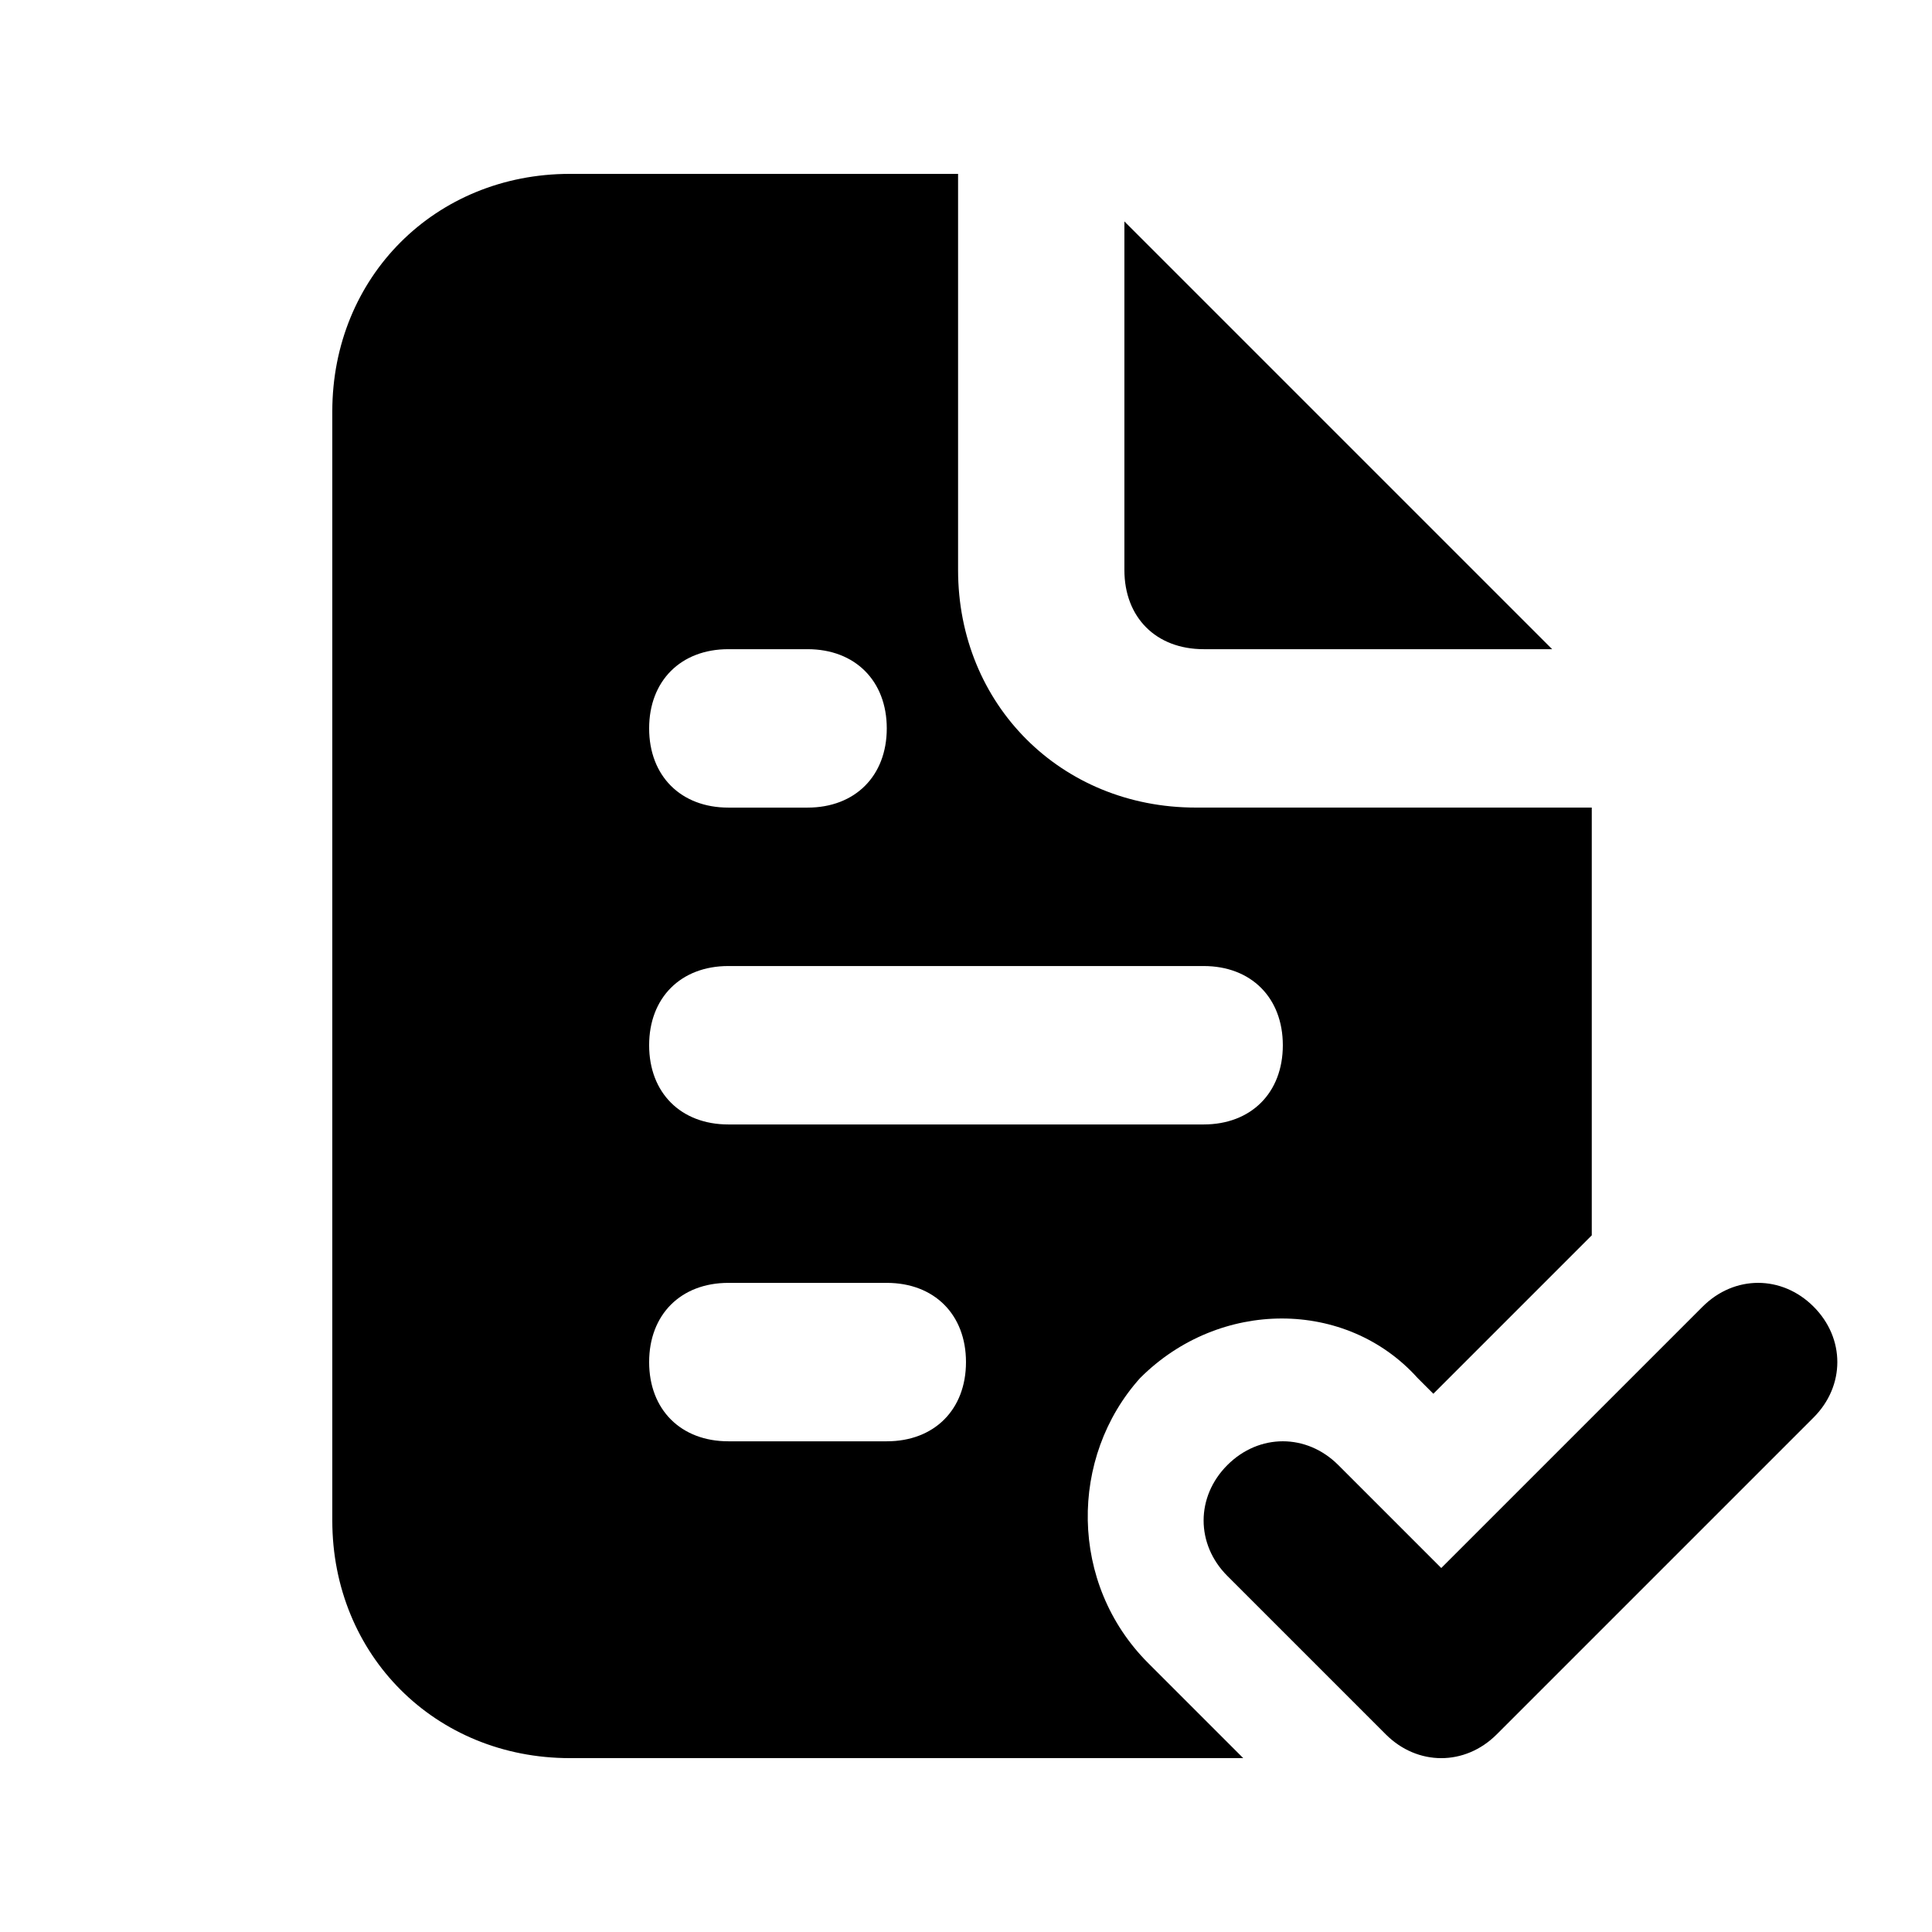
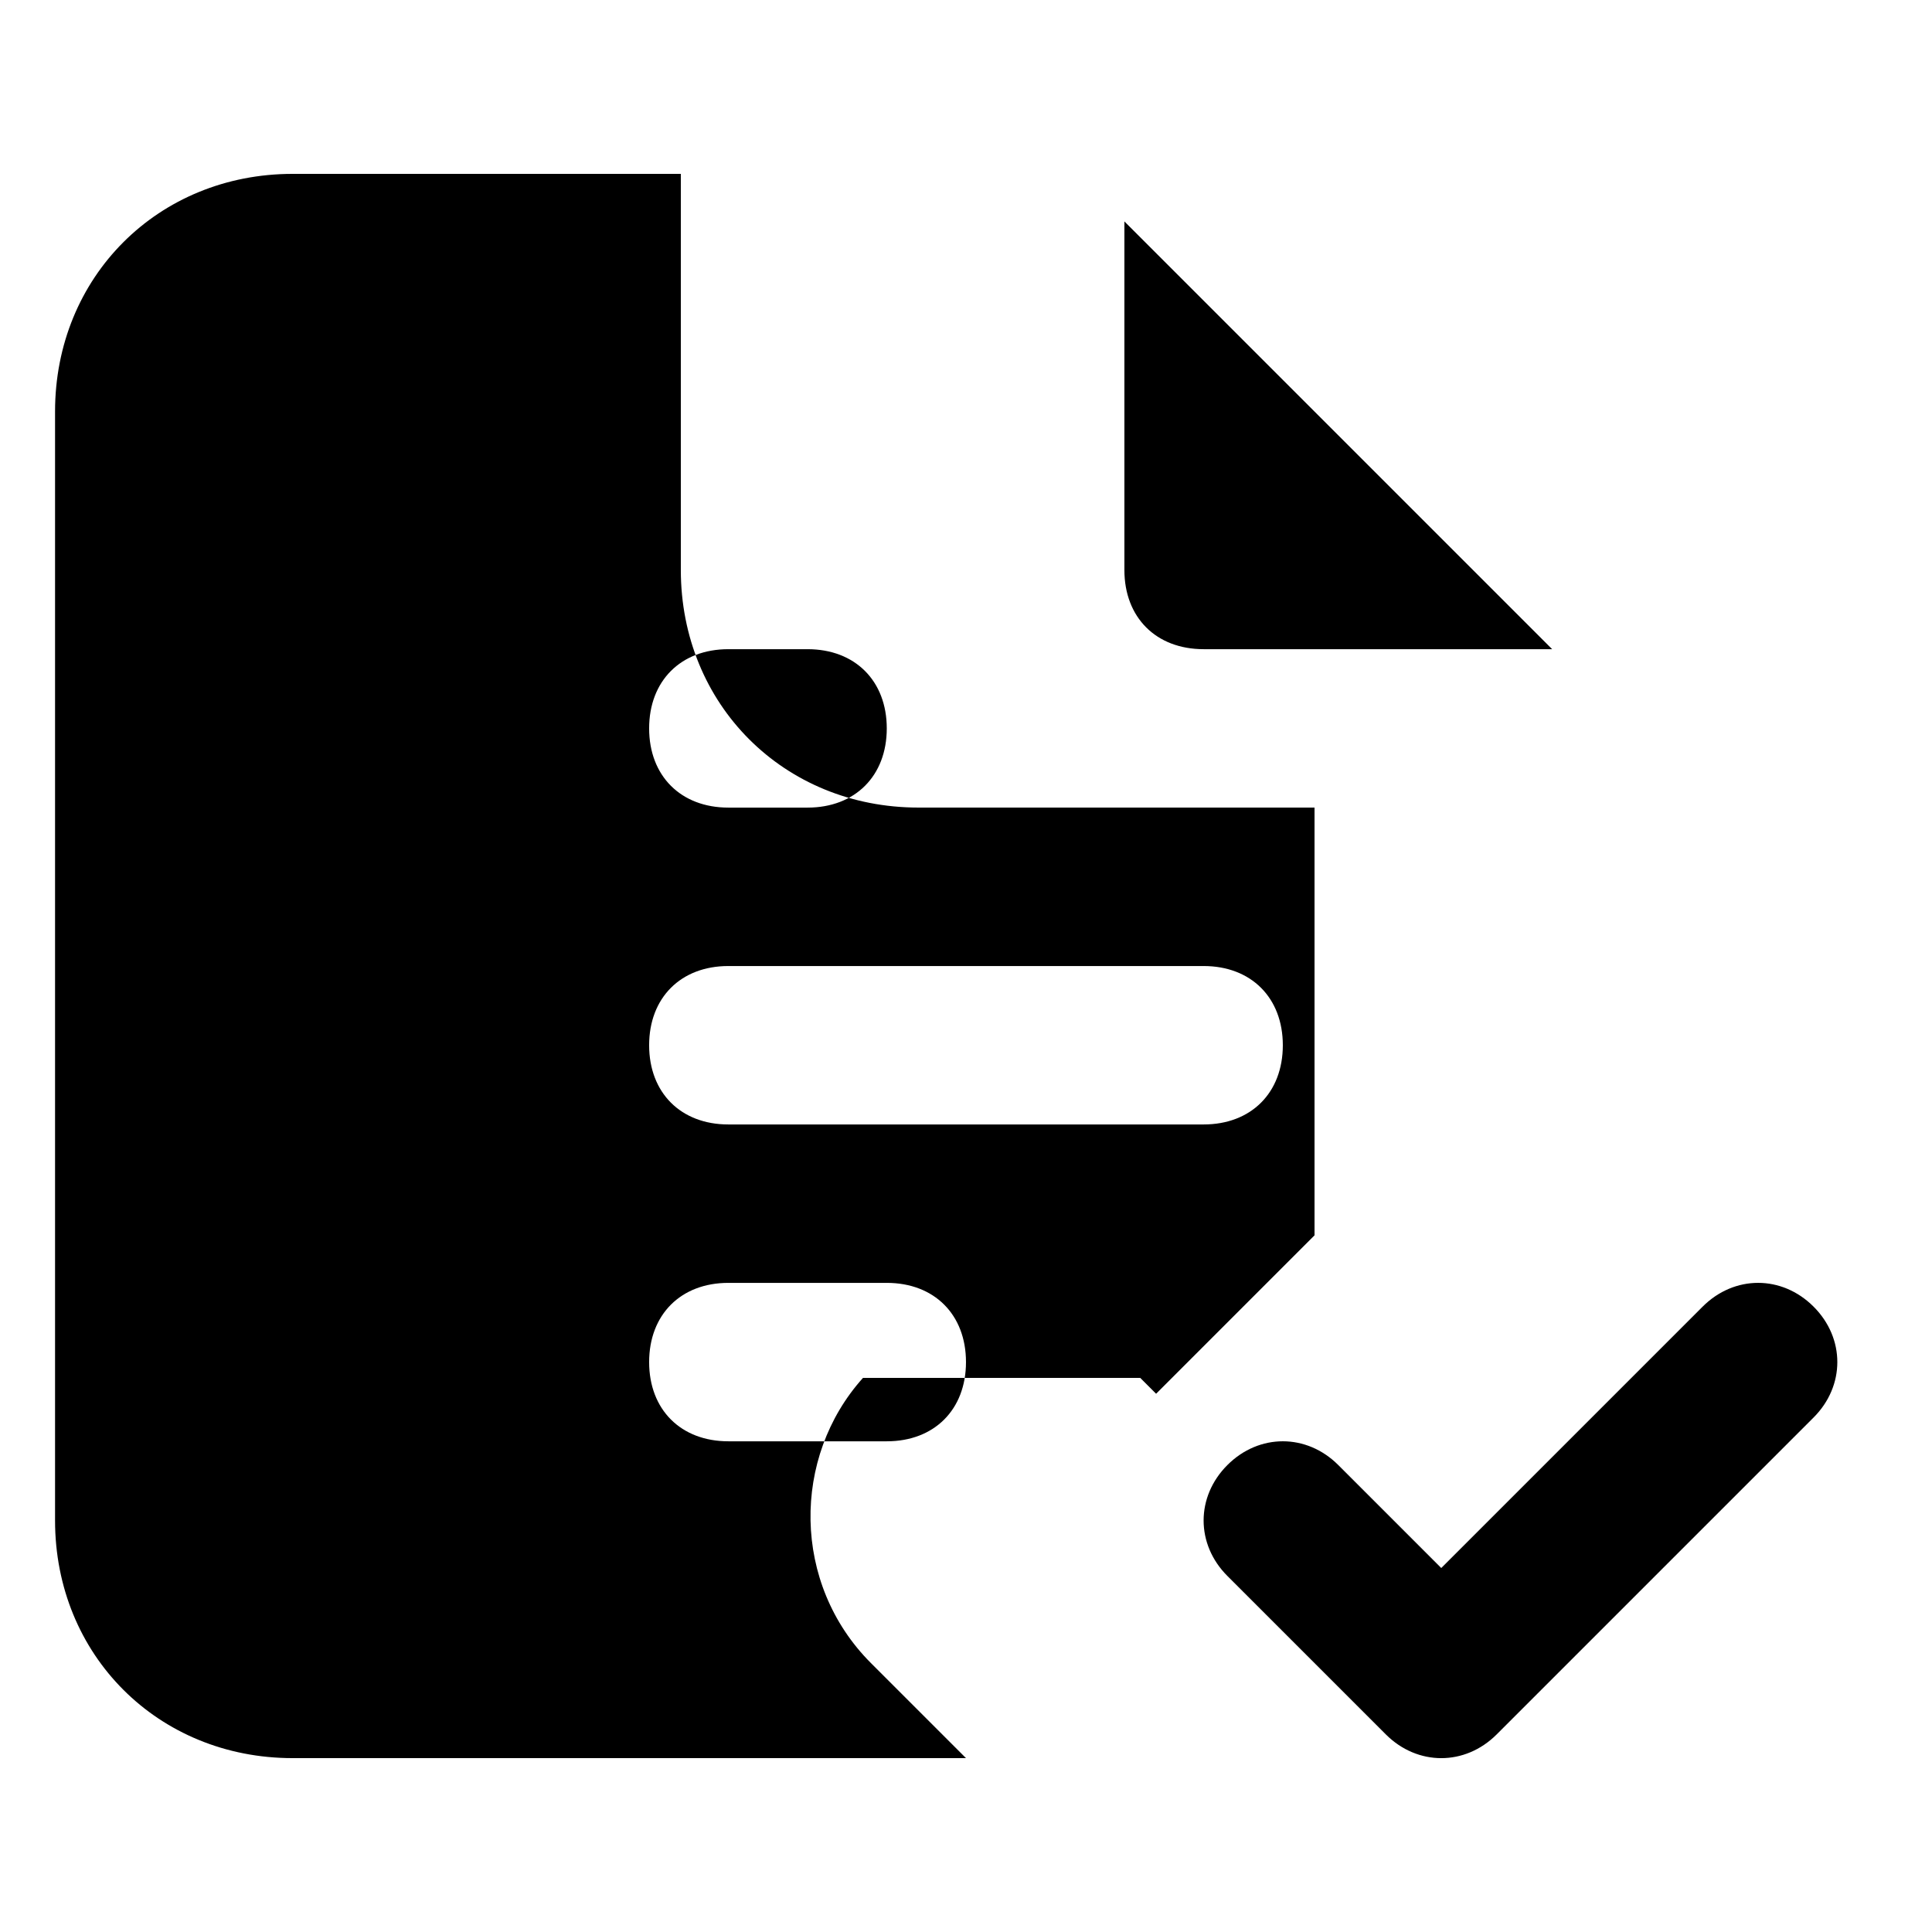
<svg xmlns="http://www.w3.org/2000/svg" fill="#000000" width="800px" height="800px" version="1.1" viewBox="144 144 512 512">
-   <path d="m446.18 509.16c20.992-20.992 54.578-20.992 73.473 0l4.199 4.199 41.984-41.984v-113.36h-104.96c-35.688 0-62.977-27.289-62.977-62.977v-104.96h-102.86c-35.688 0-62.977 27.289-62.977 62.977v293.89c0 35.688 27.289 62.977 62.977 62.977h178.43l-25.191-25.191c-20.992-20.992-20.992-54.582-2.102-75.574zm-109.16-193.12h20.992c12.594 0 20.992 8.398 20.992 20.992s-8.398 20.992-20.992 20.992h-20.992c-12.594 0-20.992-8.398-20.992-20.992 0-12.598 8.395-20.992 20.992-20.992zm0 83.969h125.95c12.594 0 20.992 8.398 20.992 20.992s-8.398 20.992-20.992 20.992h-125.95c-12.594 0-20.992-8.398-20.992-20.992 0-12.598 8.395-20.992 20.992-20.992zm41.984 125.95h-41.984c-12.594 0-20.992-8.398-20.992-20.992s8.398-20.992 20.992-20.992h41.984c12.594 0 20.992 8.398 20.992 20.992 0 12.598-8.398 20.992-20.992 20.992zm83.969-209.92h92.363l-113.36-113.36v92.367c0 12.594 8.395 20.992 20.992 20.992zm161.64 174.23c-8.398-8.398-20.992-8.398-29.391 0l-69.273 69.273-27.289-27.289c-8.398-8.398-20.992-8.398-29.391 0-8.398 8.398-8.398 20.992 0 29.391l41.984 41.984c8.398 8.398 20.992 8.398 29.391 0l83.969-83.969c8.398-8.398 8.398-20.996 0-29.391z" />
+   <path d="m446.18 509.16l4.199 4.199 41.984-41.984v-113.36h-104.96c-35.688 0-62.977-27.289-62.977-62.977v-104.96h-102.86c-35.688 0-62.977 27.289-62.977 62.977v293.89c0 35.688 27.289 62.977 62.977 62.977h178.43l-25.191-25.191c-20.992-20.992-20.992-54.582-2.102-75.574zm-109.16-193.12h20.992c12.594 0 20.992 8.398 20.992 20.992s-8.398 20.992-20.992 20.992h-20.992c-12.594 0-20.992-8.398-20.992-20.992 0-12.598 8.395-20.992 20.992-20.992zm0 83.969h125.95c12.594 0 20.992 8.398 20.992 20.992s-8.398 20.992-20.992 20.992h-125.95c-12.594 0-20.992-8.398-20.992-20.992 0-12.598 8.395-20.992 20.992-20.992zm41.984 125.95h-41.984c-12.594 0-20.992-8.398-20.992-20.992s8.398-20.992 20.992-20.992h41.984c12.594 0 20.992 8.398 20.992 20.992 0 12.598-8.398 20.992-20.992 20.992zm83.969-209.92h92.363l-113.36-113.36v92.367c0 12.594 8.395 20.992 20.992 20.992zm161.64 174.23c-8.398-8.398-20.992-8.398-29.391 0l-69.273 69.273-27.289-27.289c-8.398-8.398-20.992-8.398-29.391 0-8.398 8.398-8.398 20.992 0 29.391l41.984 41.984c8.398 8.398 20.992 8.398 29.391 0l83.969-83.969c8.398-8.398 8.398-20.996 0-29.391z" />
</svg>